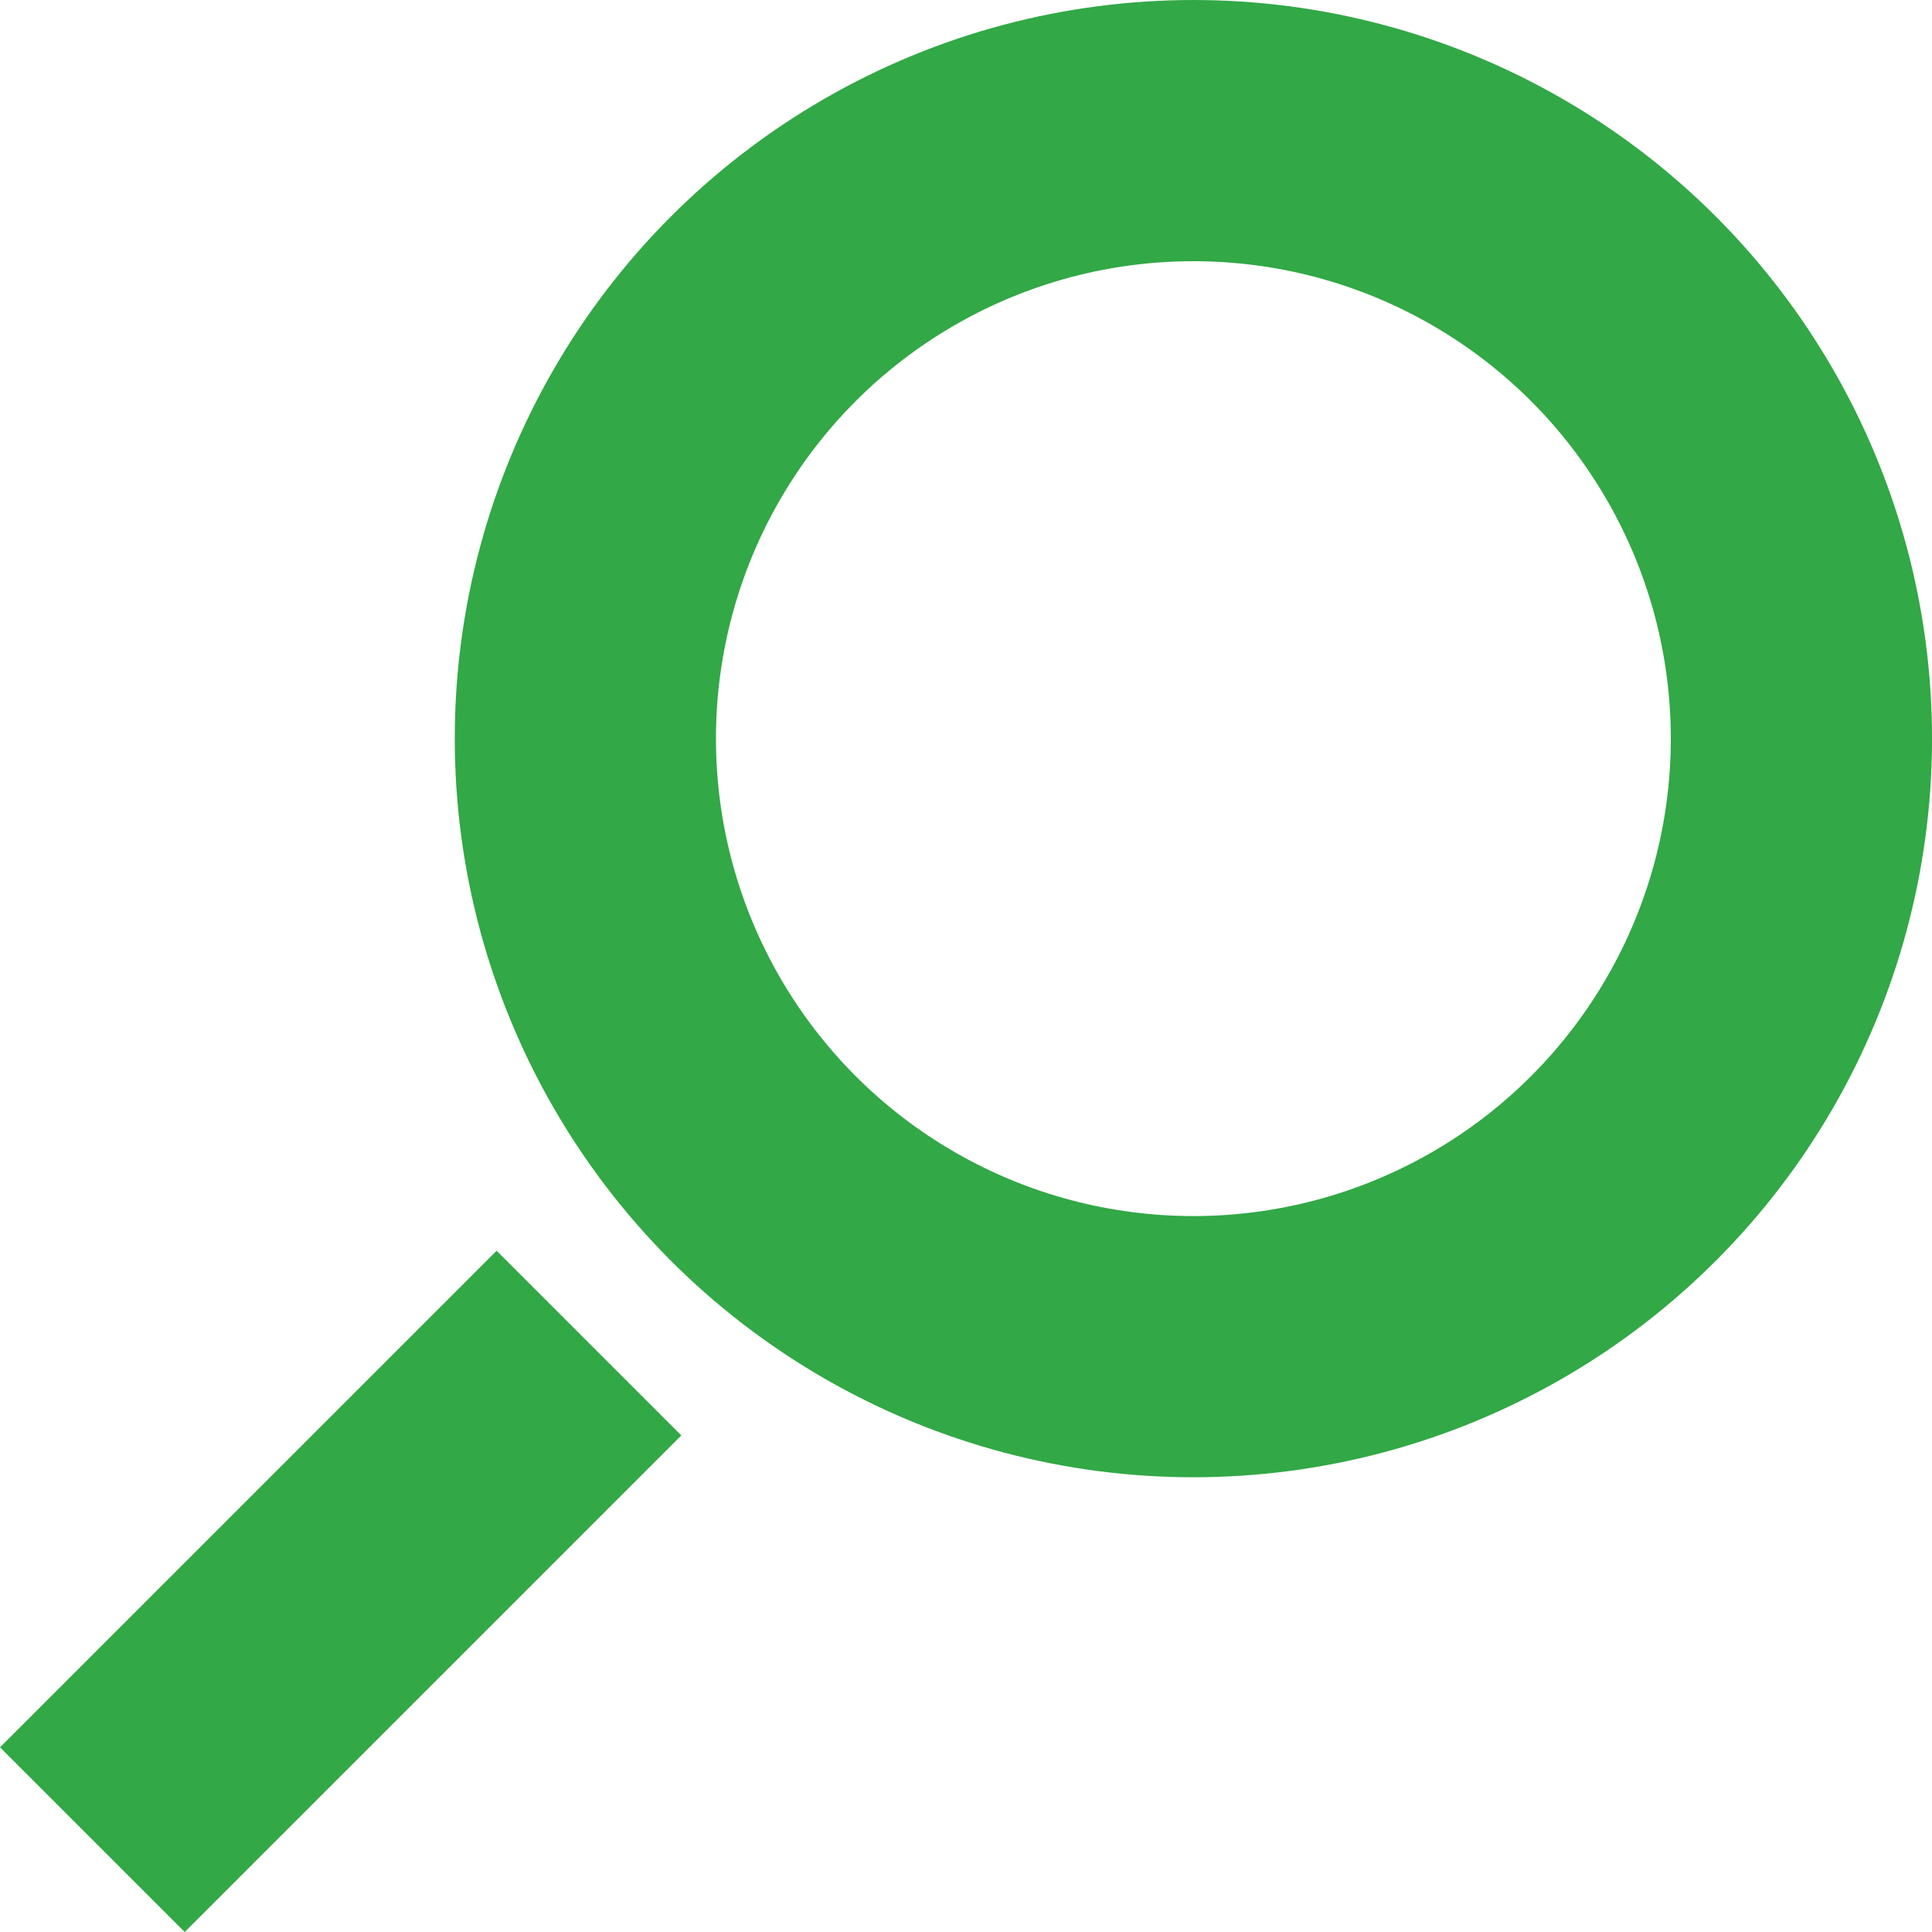
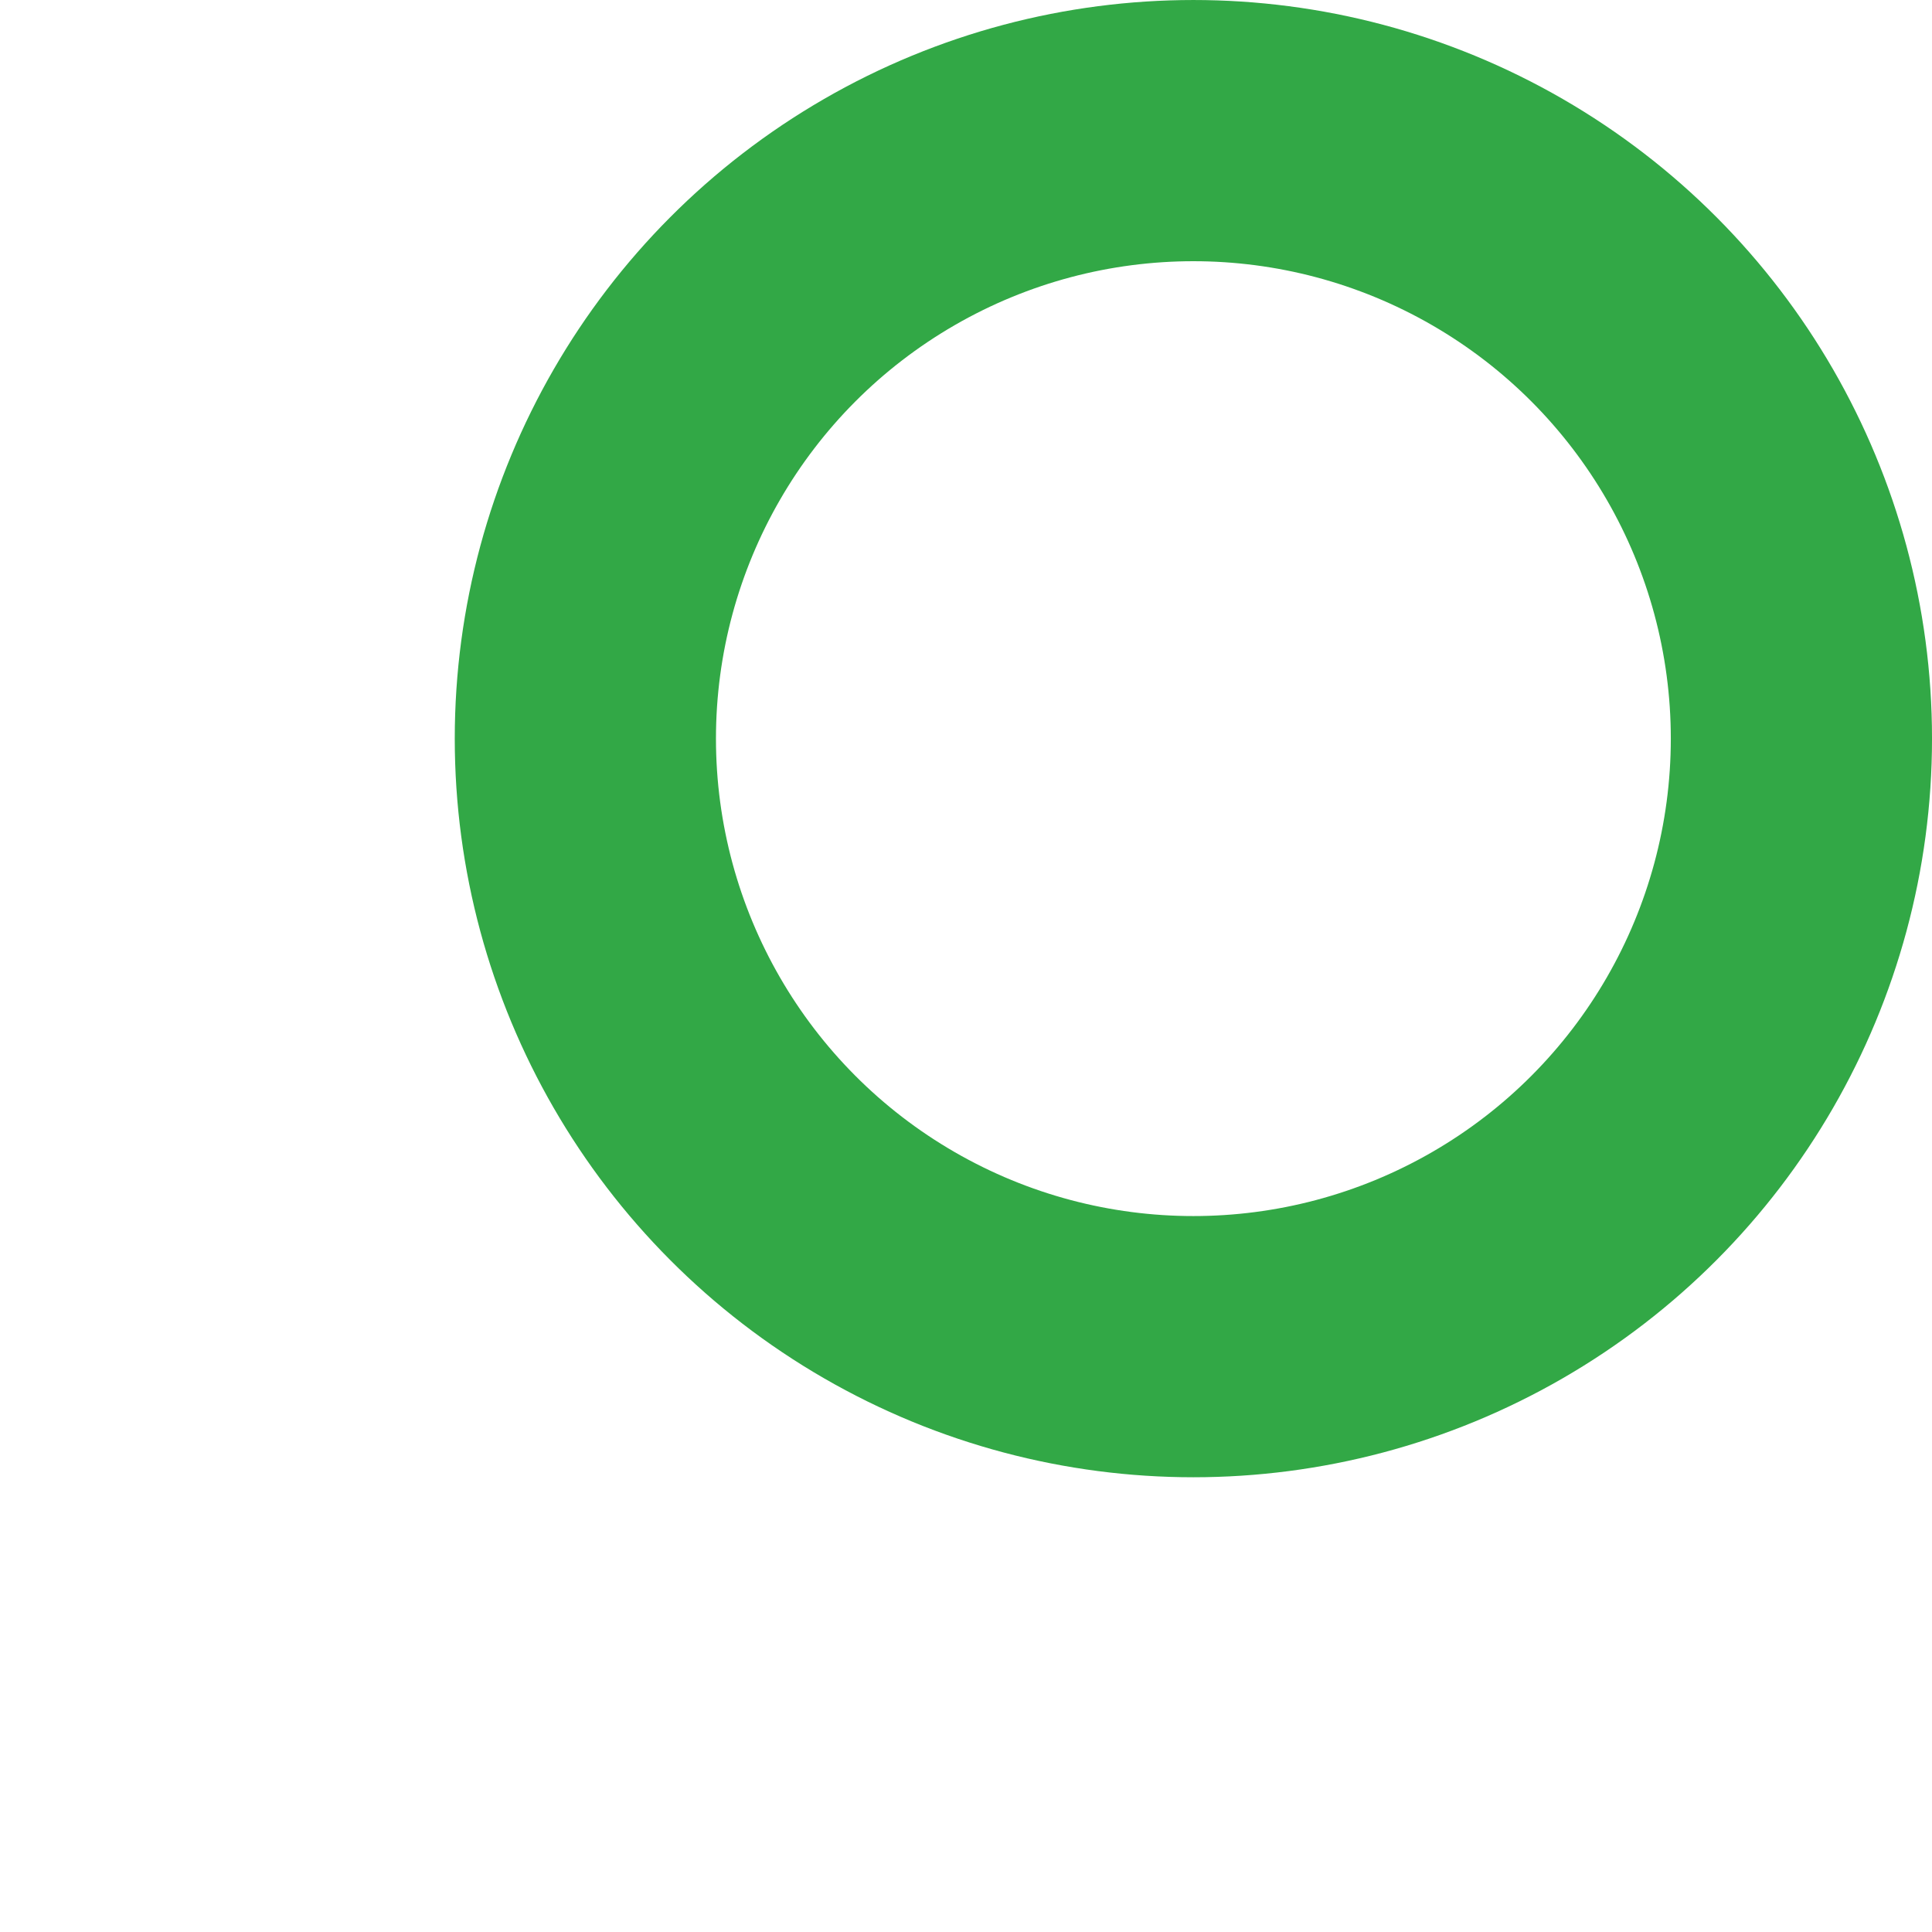
<svg xmlns="http://www.w3.org/2000/svg" width="89.078" height="89.079" viewBox="0 0 89.078 89.079">
  <g id="Group_60" data-name="Group 60" transform="translate(-788.702 -2767.958)">
    <circle id="Ellipse_39" data-name="Ellipse 39" cx="28.034" cy="28.034" r="28.034" transform="translate(815.691 2773.98)" fill="none" stroke="#32a846" stroke-miterlimit="10" stroke-width="12.043" />
-     <line id="Line_6" data-name="Line 6" x1="22.896" y2="22.896" transform="translate(792.96 2829.883)" fill="none" stroke="#32a846" stroke-miterlimit="10" stroke-width="12.043" />
  </g>
</svg>